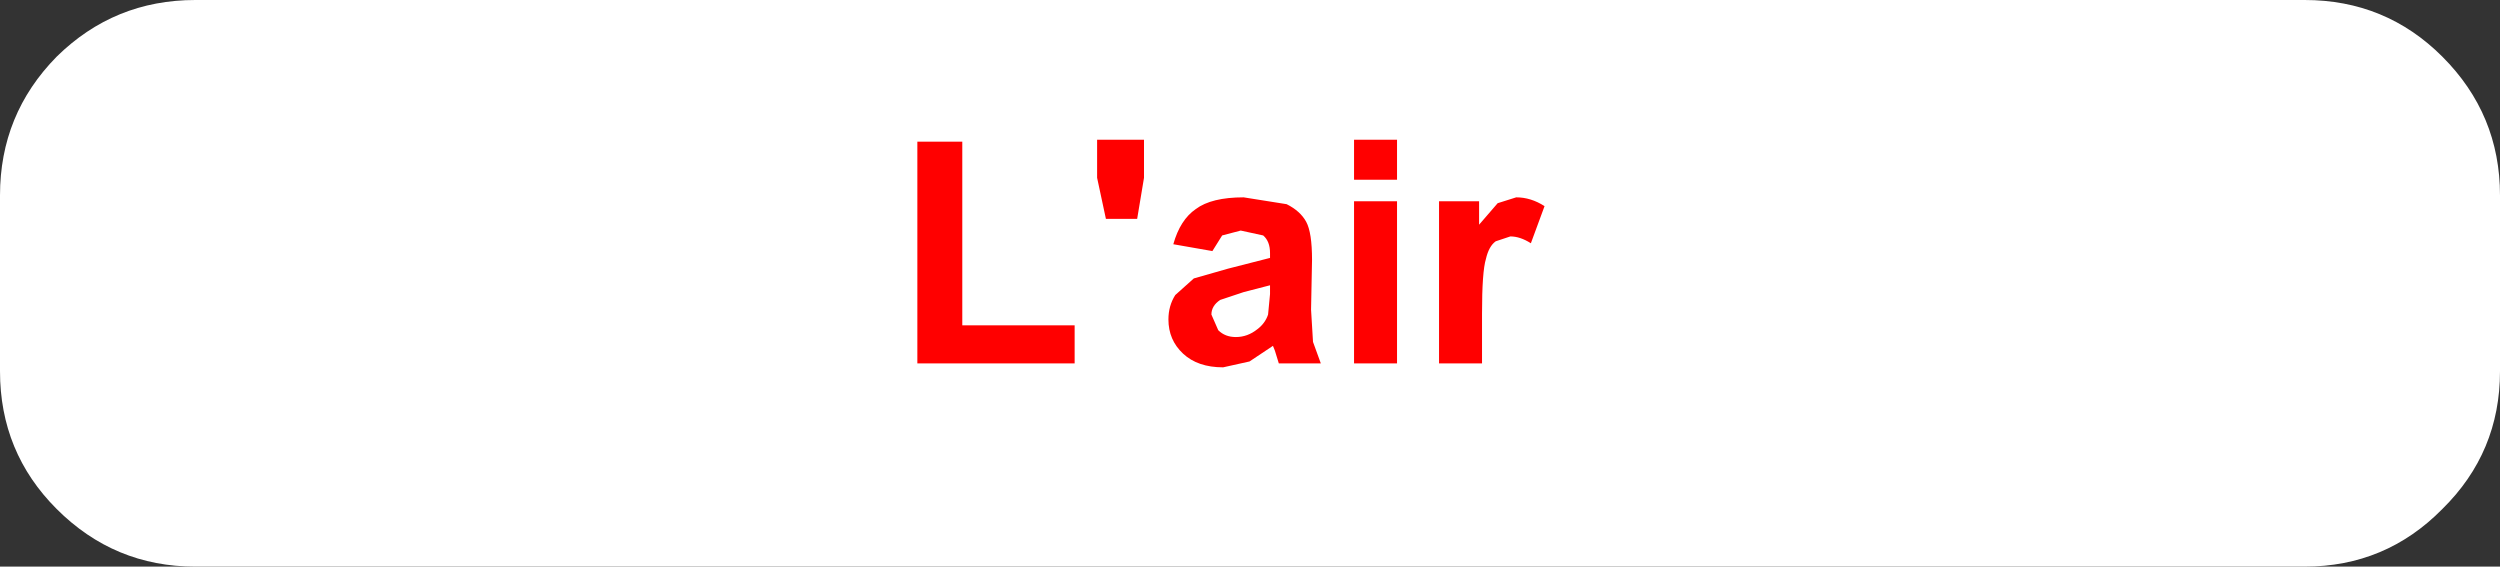
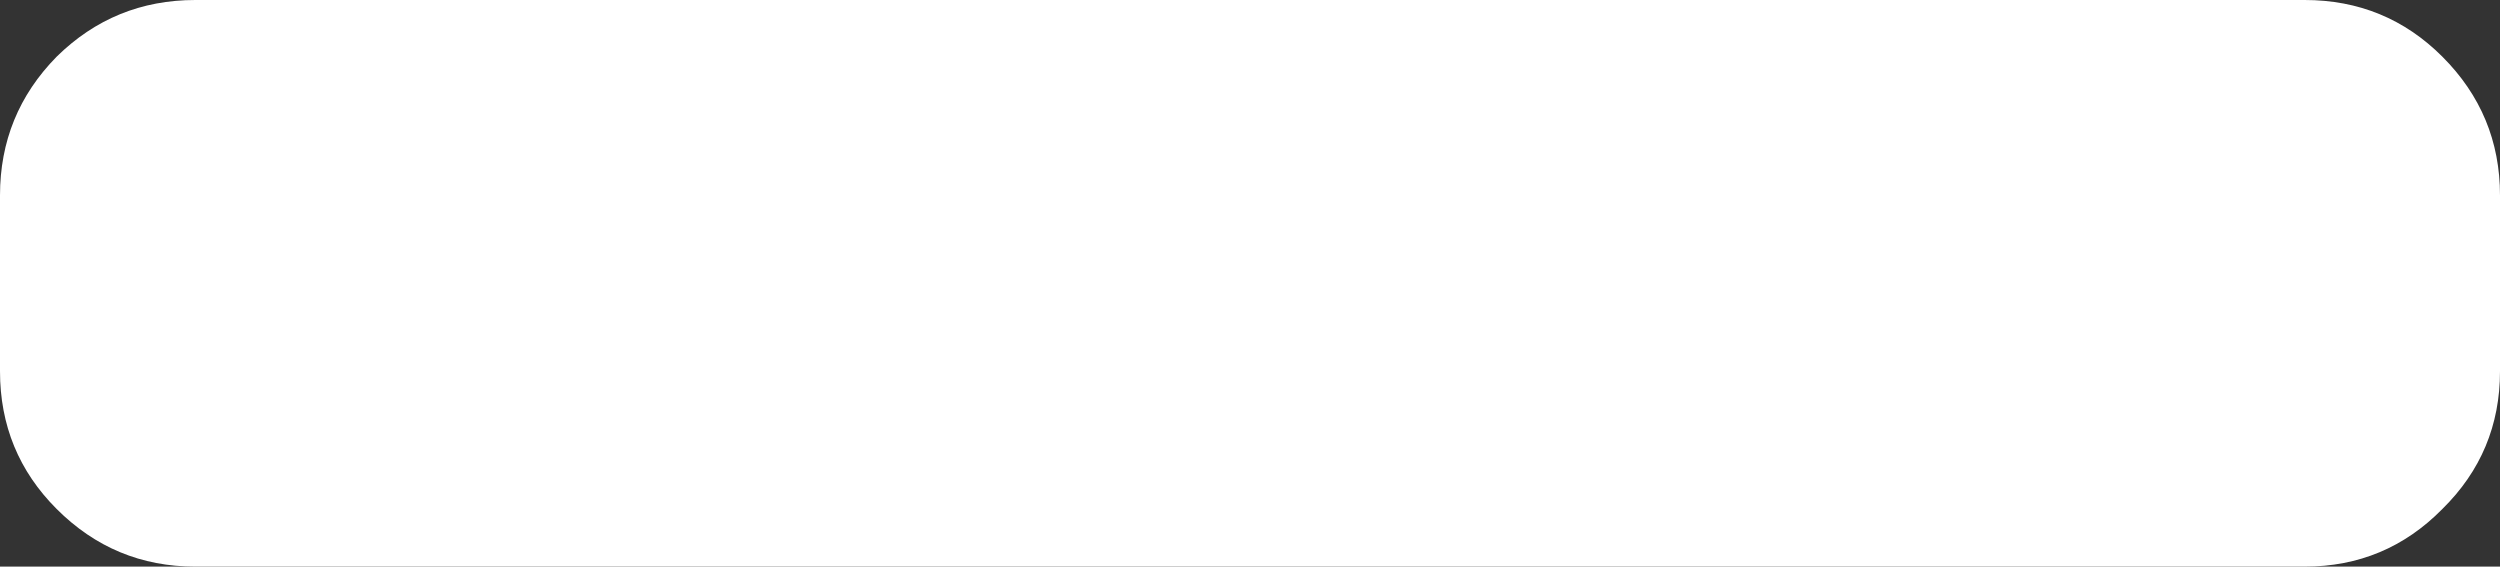
<svg xmlns="http://www.w3.org/2000/svg" height="29.0px" width="127.95px">
  <rect width="100%" height="100%" fill="#333333" stroke="none" />
  <g transform="matrix(1.0, 0.0, 0.0, 1.0, 208.95, -32.0)">
    <path d="M-81.0 42.0 L-81.0 51.0 Q-81.0 55.15 -83.95 58.05 -86.85 61.0 -91.0 61.0 L-198.95 61.0 Q-203.1 61.0 -206.05 58.05 -208.95 55.15 -208.95 51.0 L-208.95 42.0 Q-208.95 37.85 -206.05 34.9 -203.1 32.0 -198.95 32.0 L-91.0 32.0 Q-86.85 32.0 -83.95 34.9 -81.0 37.85 -81.0 42.0" fill="#ffffff" fill-rule="evenodd" stroke="none" />
-     <path d="M-152.8 41.1 L-152.8 39.15 -150.4 39.15 -150.4 41.1 -150.75 43.2 -152.35 43.2 -152.8 41.1 M-159.7 48.65 L-153.95 48.65 -153.95 50.6 -162.0 50.6 -162.0 39.25 -159.7 39.25 -159.7 48.65 M-143.1 42.45 Q-142.4 42.8 -142.1 43.35 -141.8 43.9 -141.8 45.3 L-141.85 47.85 -141.75 49.5 -141.35 50.6 -143.5 50.6 -143.7 49.95 -143.8 49.7 -145.0 50.5 -146.35 50.8 Q-147.65 50.8 -148.4 50.1 -149.15 49.4 -149.15 48.35 -149.15 47.65 -148.8 47.1 L-147.85 46.25 -146.1 45.75 -143.95 45.2 -143.95 44.95 Q-143.95 44.35 -144.3 44.05 L-145.45 43.8 -146.4 44.05 -146.9 44.85 -148.9 44.5 Q-148.55 43.25 -147.75 42.7 -146.95 42.1 -145.3 42.1 L-143.1 42.45 M-144.6 48.85 Q-144.2 48.55 -144.05 48.1 L-143.95 47.05 -143.95 46.6 -145.3 46.95 -146.5 47.35 Q-146.95 47.65 -146.95 48.1 L-146.6 48.9 Q-146.25 49.25 -145.7 49.25 -145.1 49.25 -144.6 48.85 M-133.25 42.3 L-133.25 43.5 -132.3 42.4 -131.35 42.1 Q-130.6 42.1 -129.9 42.55 L-130.6 44.45 Q-131.15 44.1 -131.65 44.1 L-132.4 44.35 Q-132.75 44.6 -132.9 45.25 -133.1 45.9 -133.1 48.05 L-133.1 50.6 -135.3 50.6 -135.3 42.3 -133.25 42.3 M-139.65 41.2 L-139.65 39.15 -137.45 39.15 -137.45 41.2 -139.65 41.2 M-137.45 42.3 L-137.45 50.6 -139.65 50.6 -139.65 42.3 -137.45 42.3" fill="#ff0000" fill-rule="evenodd" stroke="none" />
  </g>
</svg>